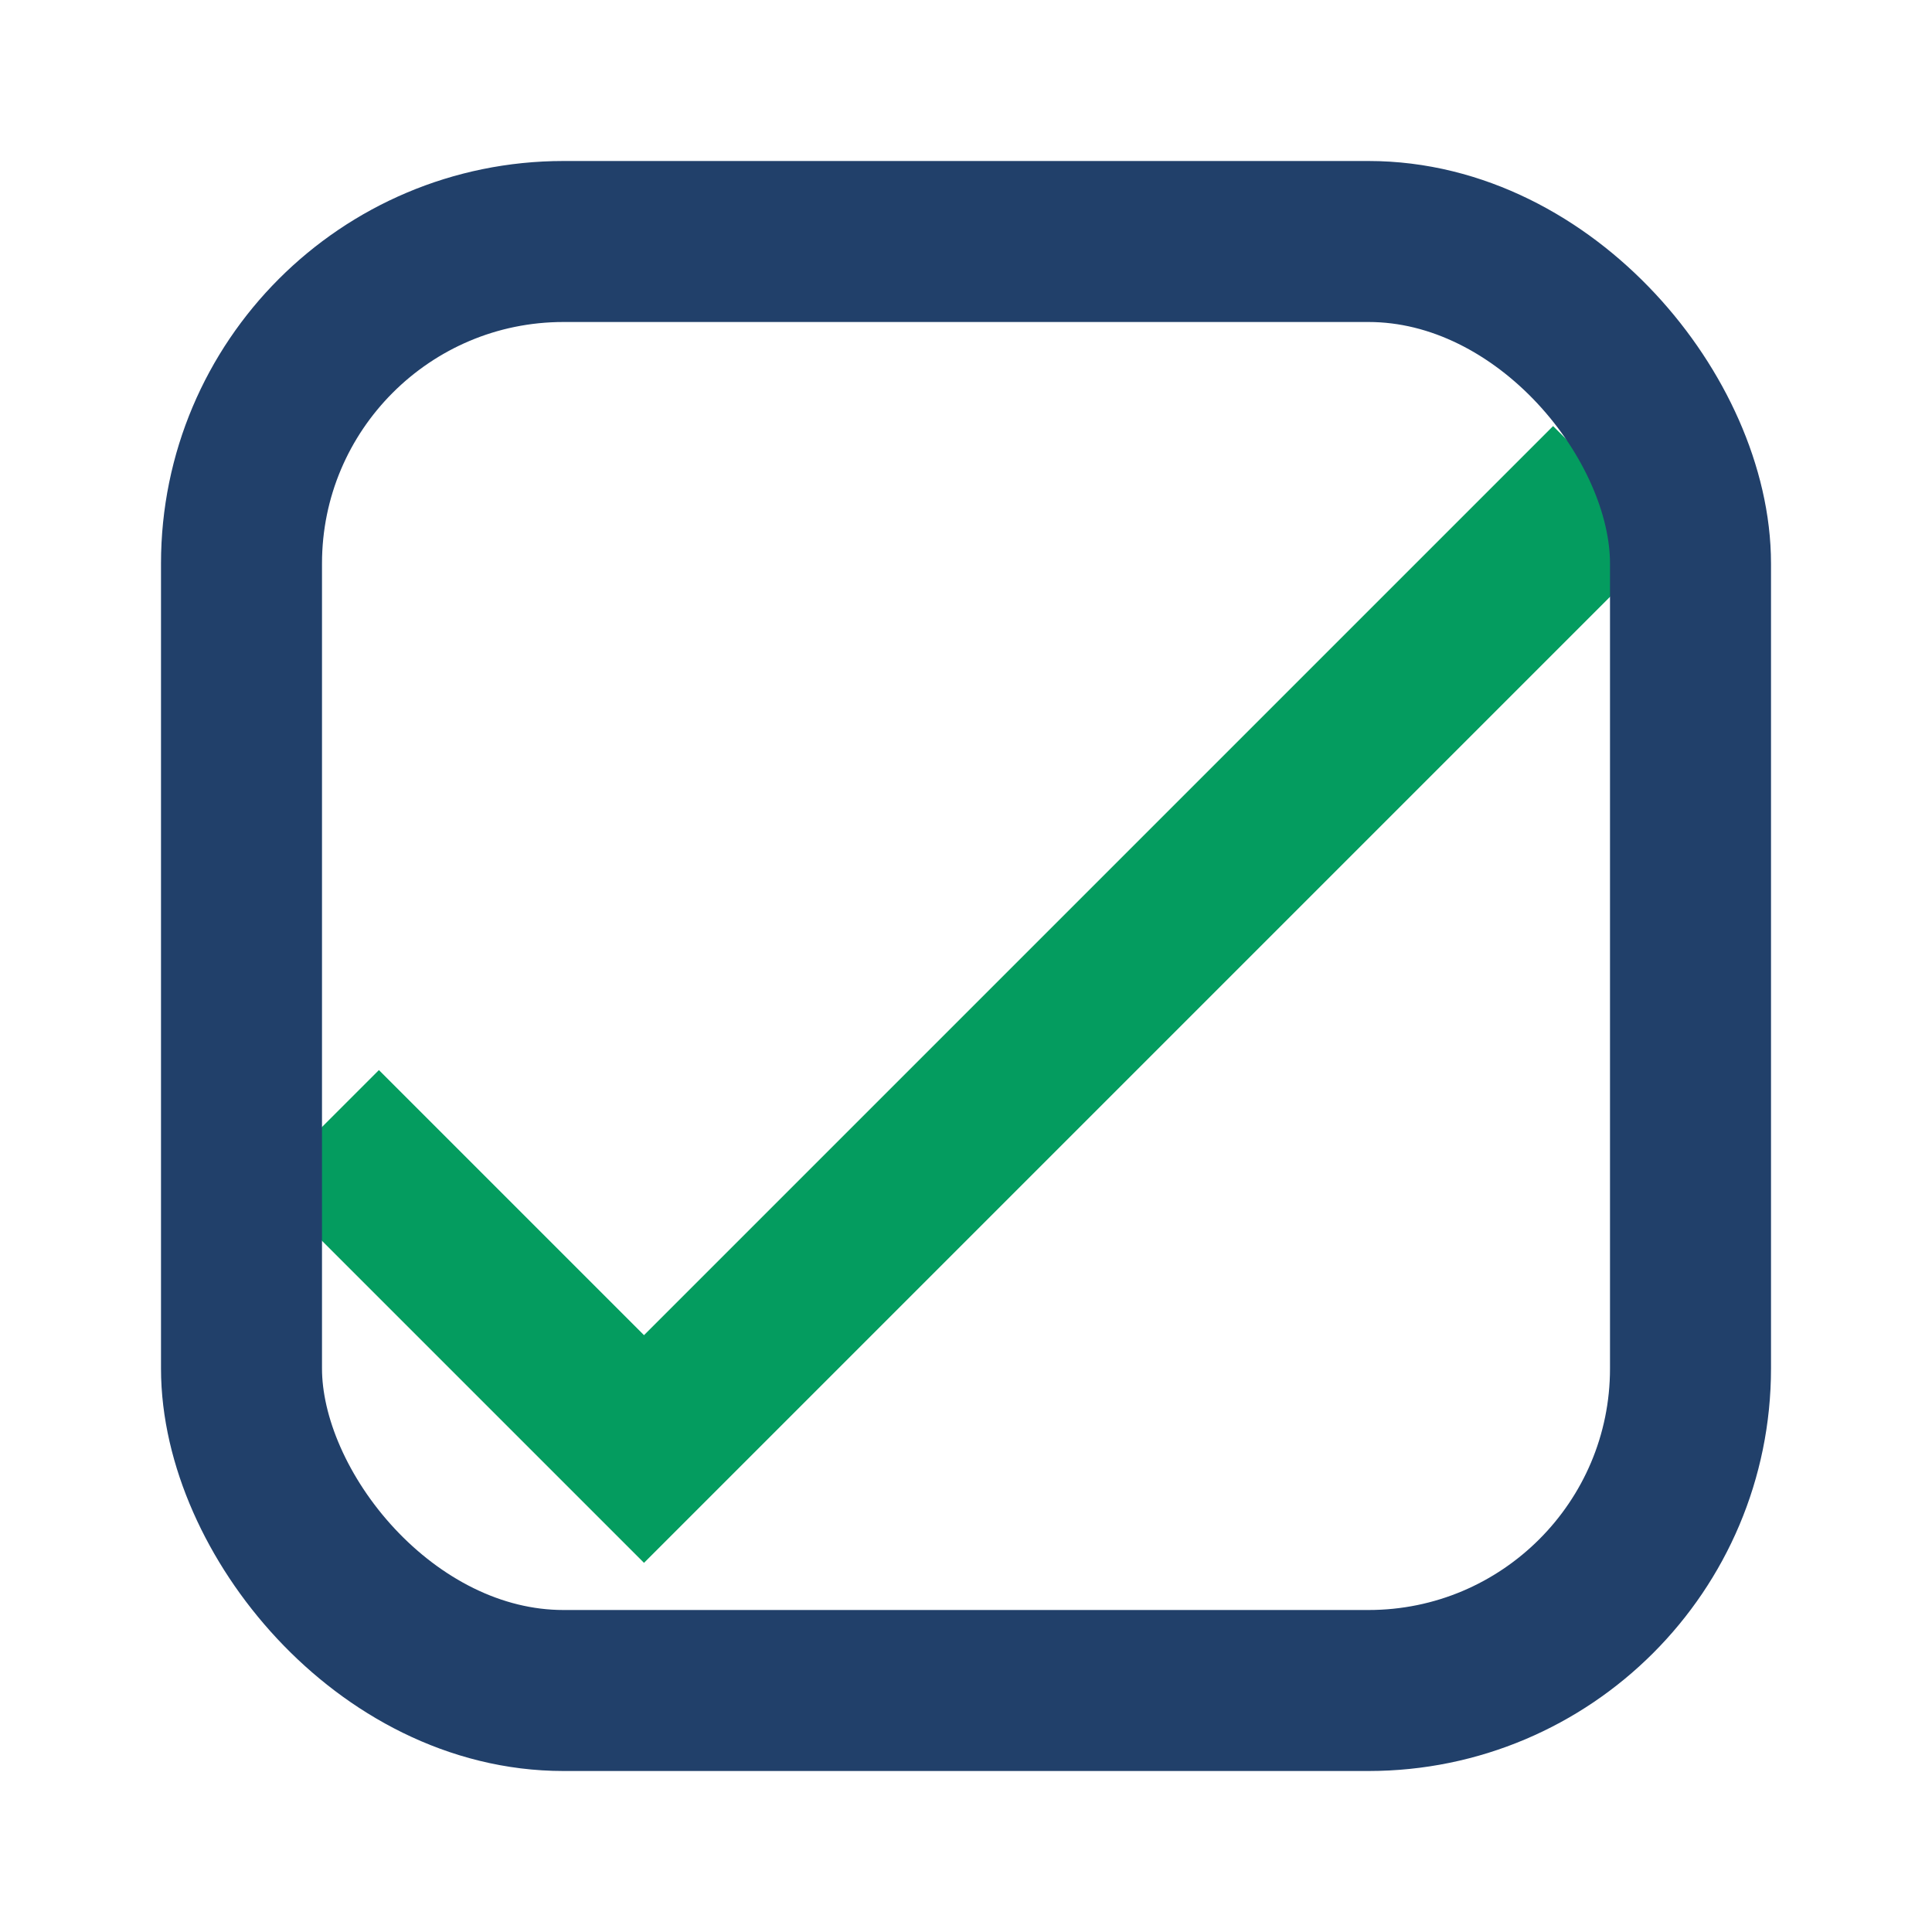
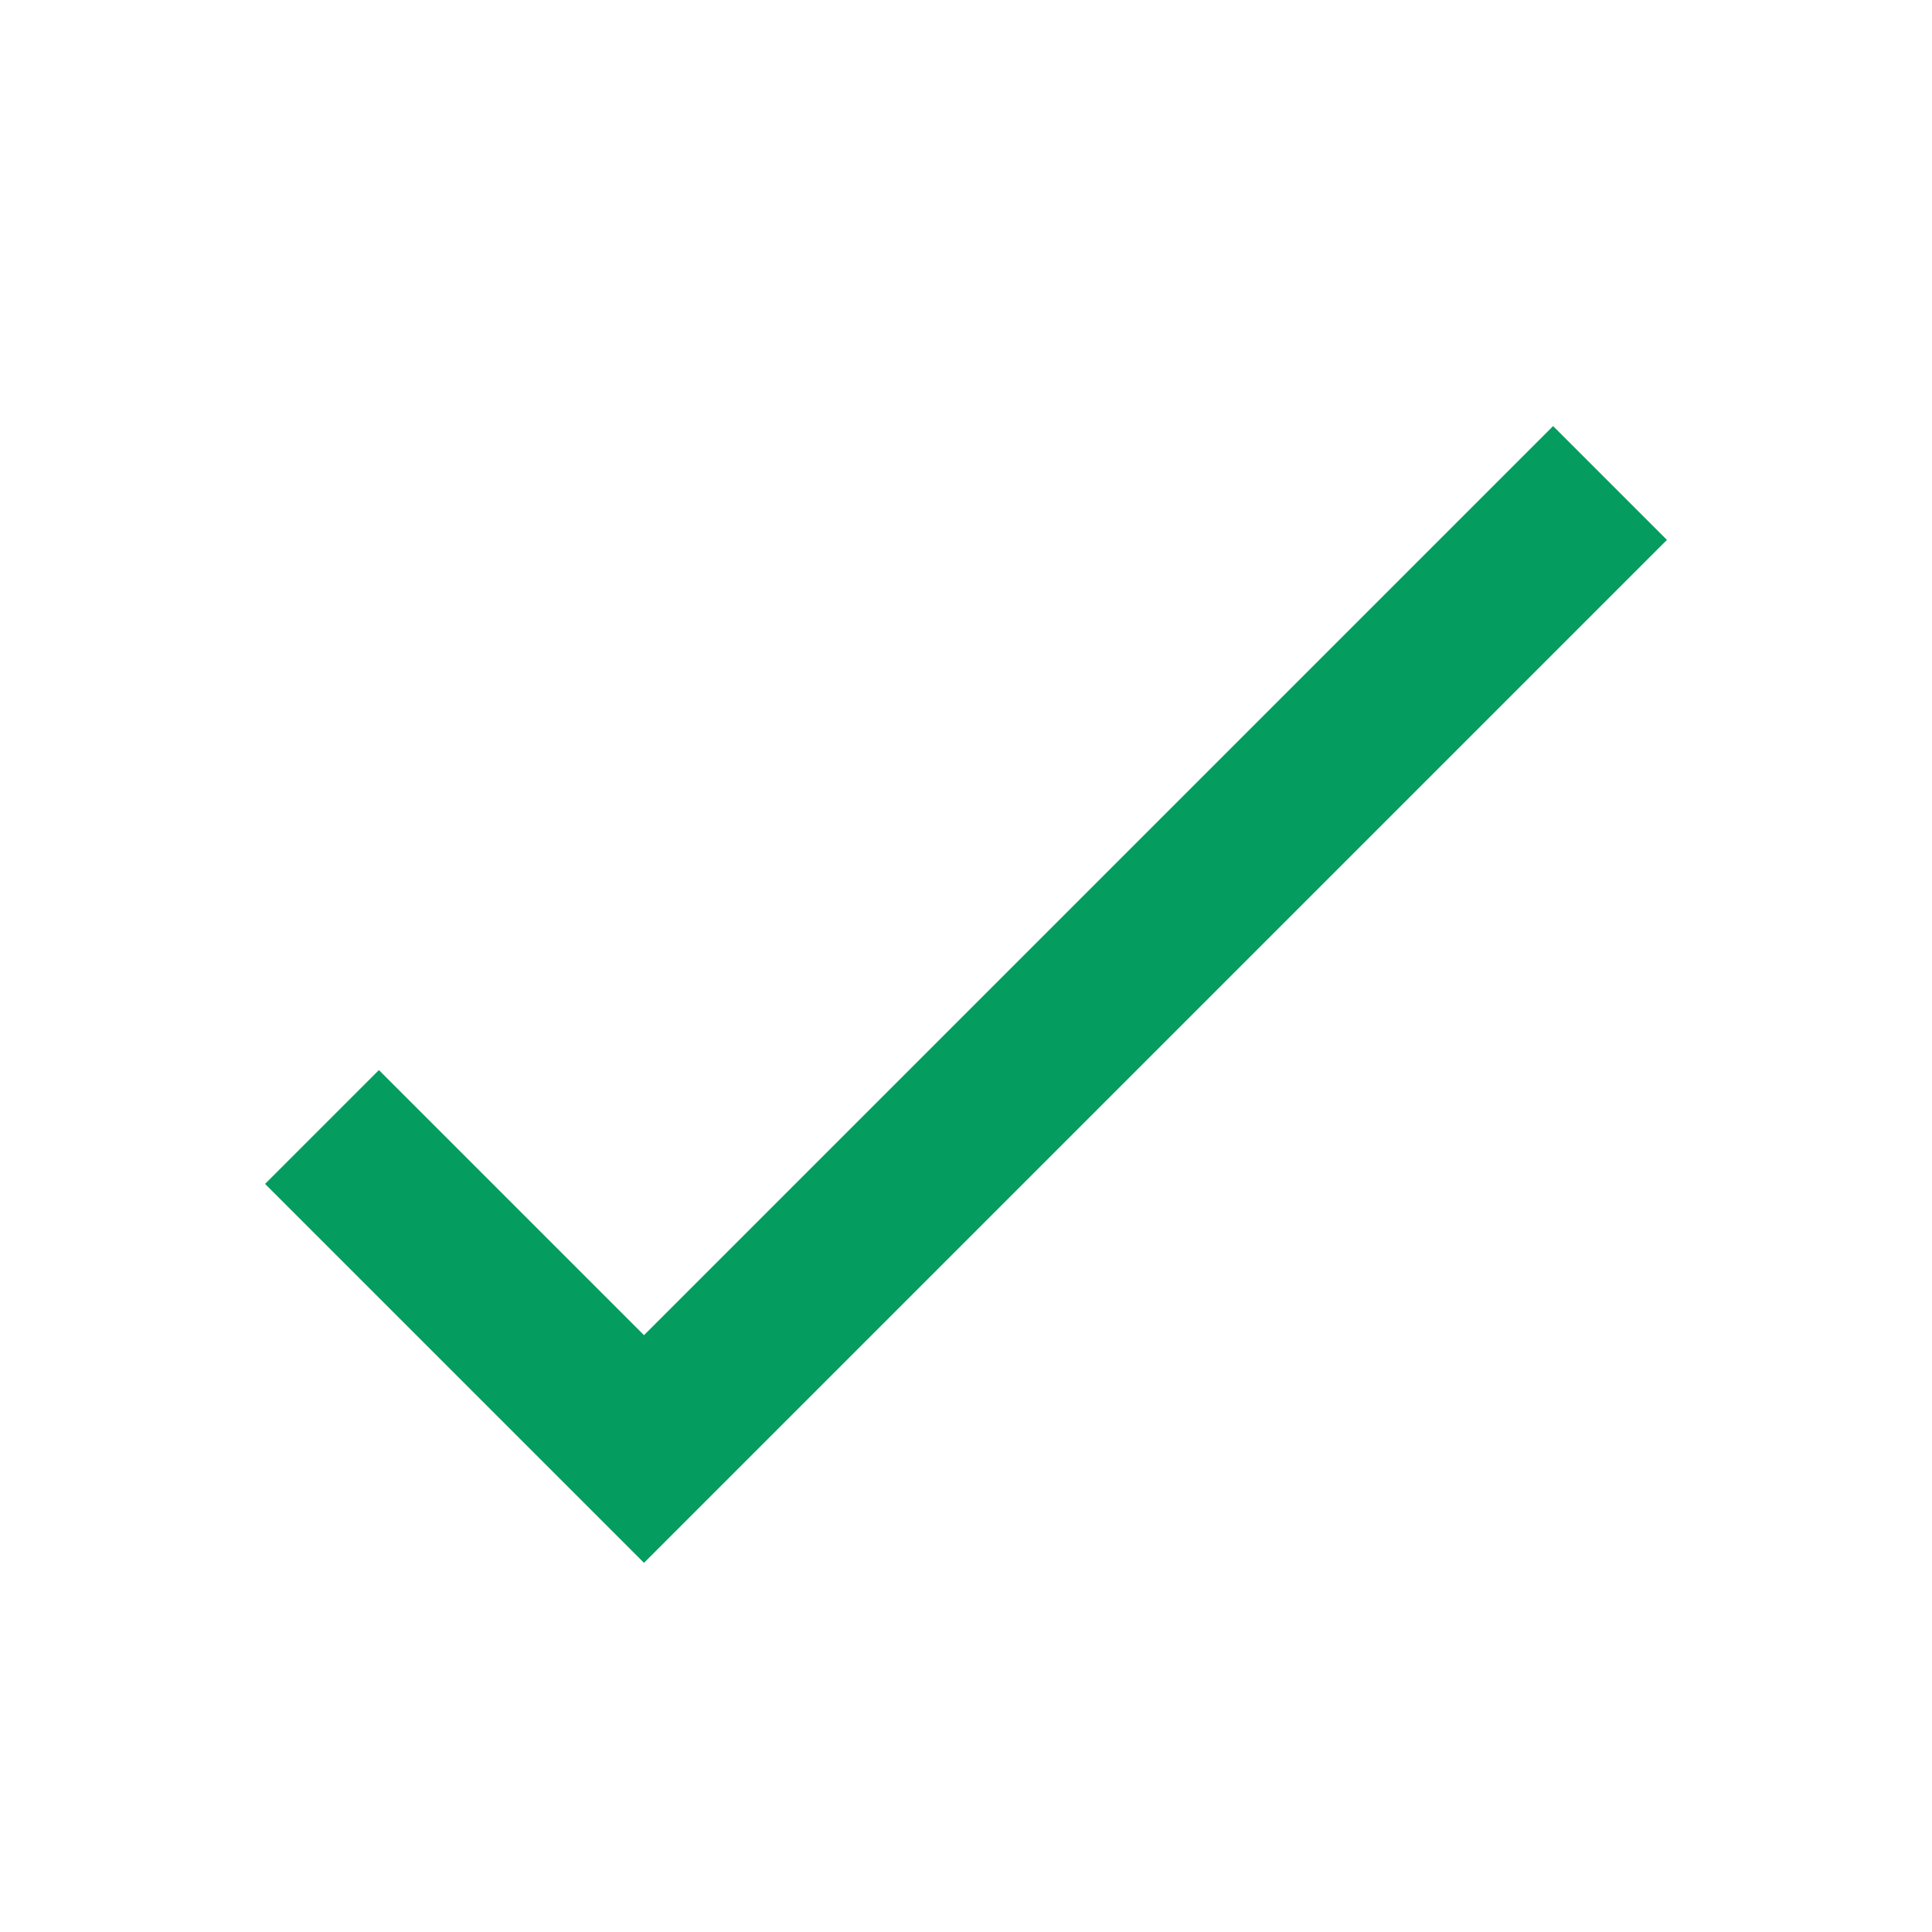
<svg xmlns="http://www.w3.org/2000/svg" width="24" height="24" viewBox="0 0 24 24">
  <path d="M4 14l4 4 12-12" stroke="#049C5F" stroke-width="2" fill="none" />
-   <rect x="3" y="3" width="18" height="18" rx="4" fill="none" stroke="#21406A" stroke-width="2" />
</svg>